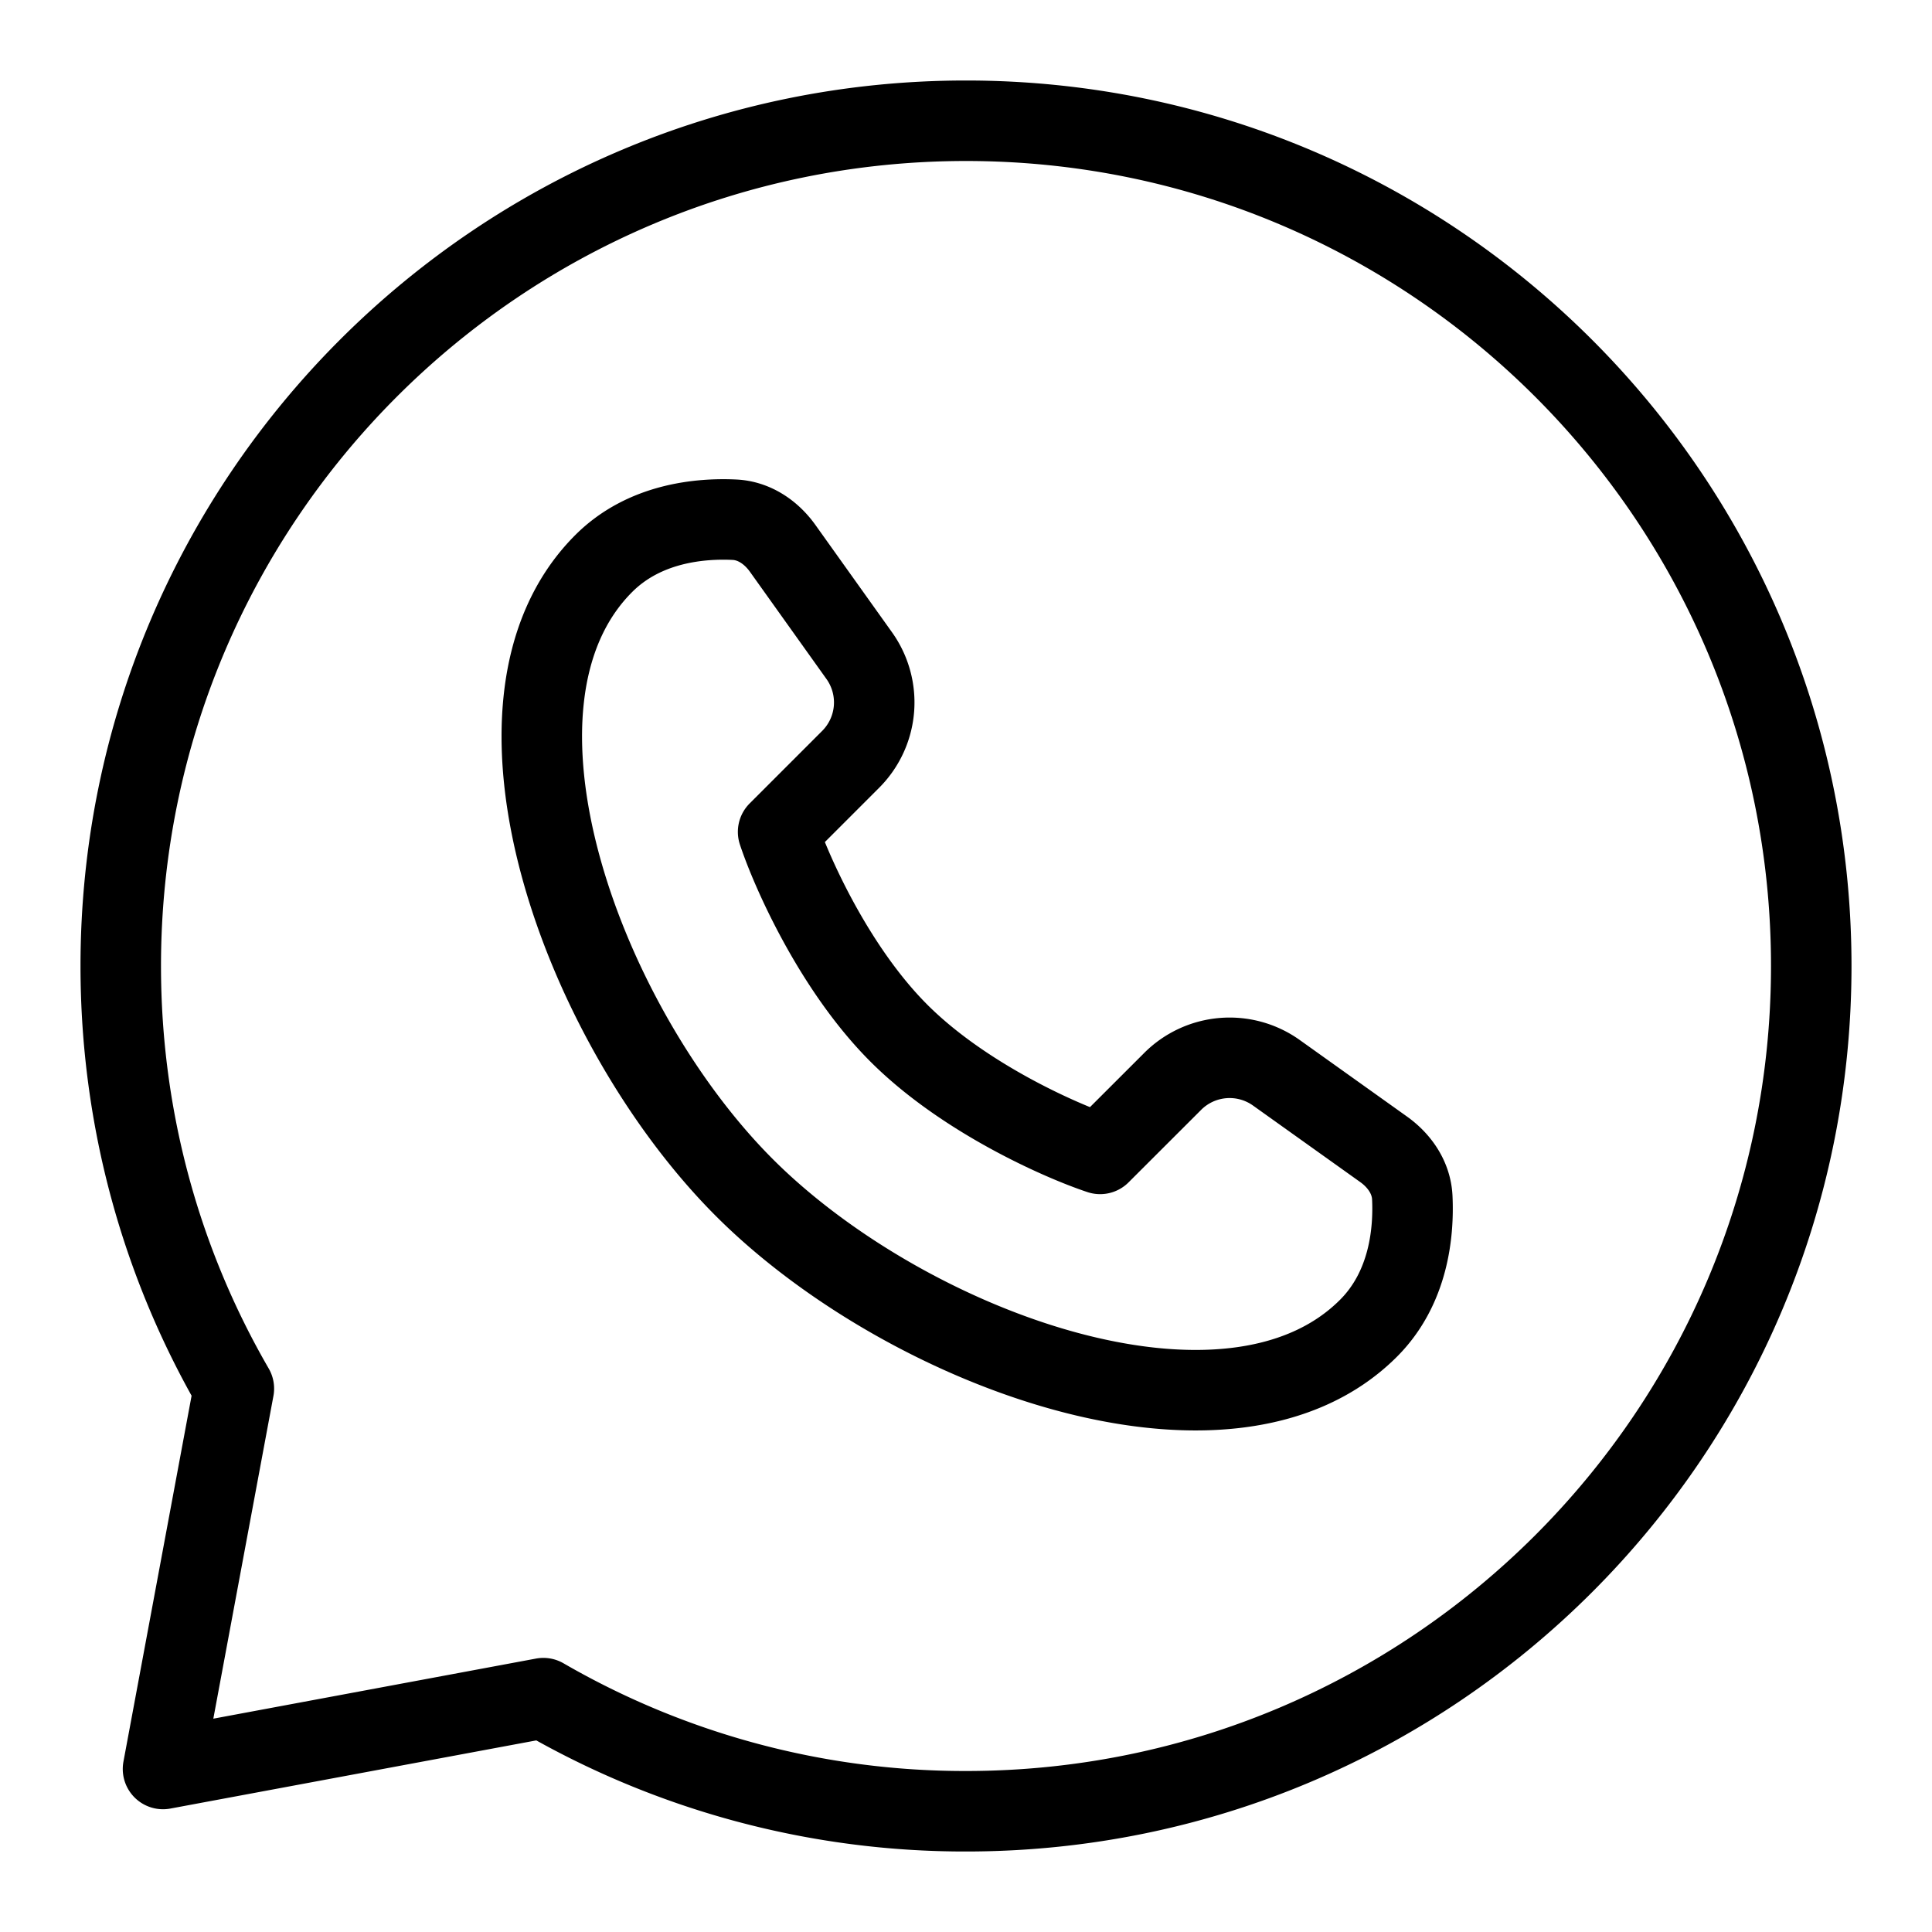
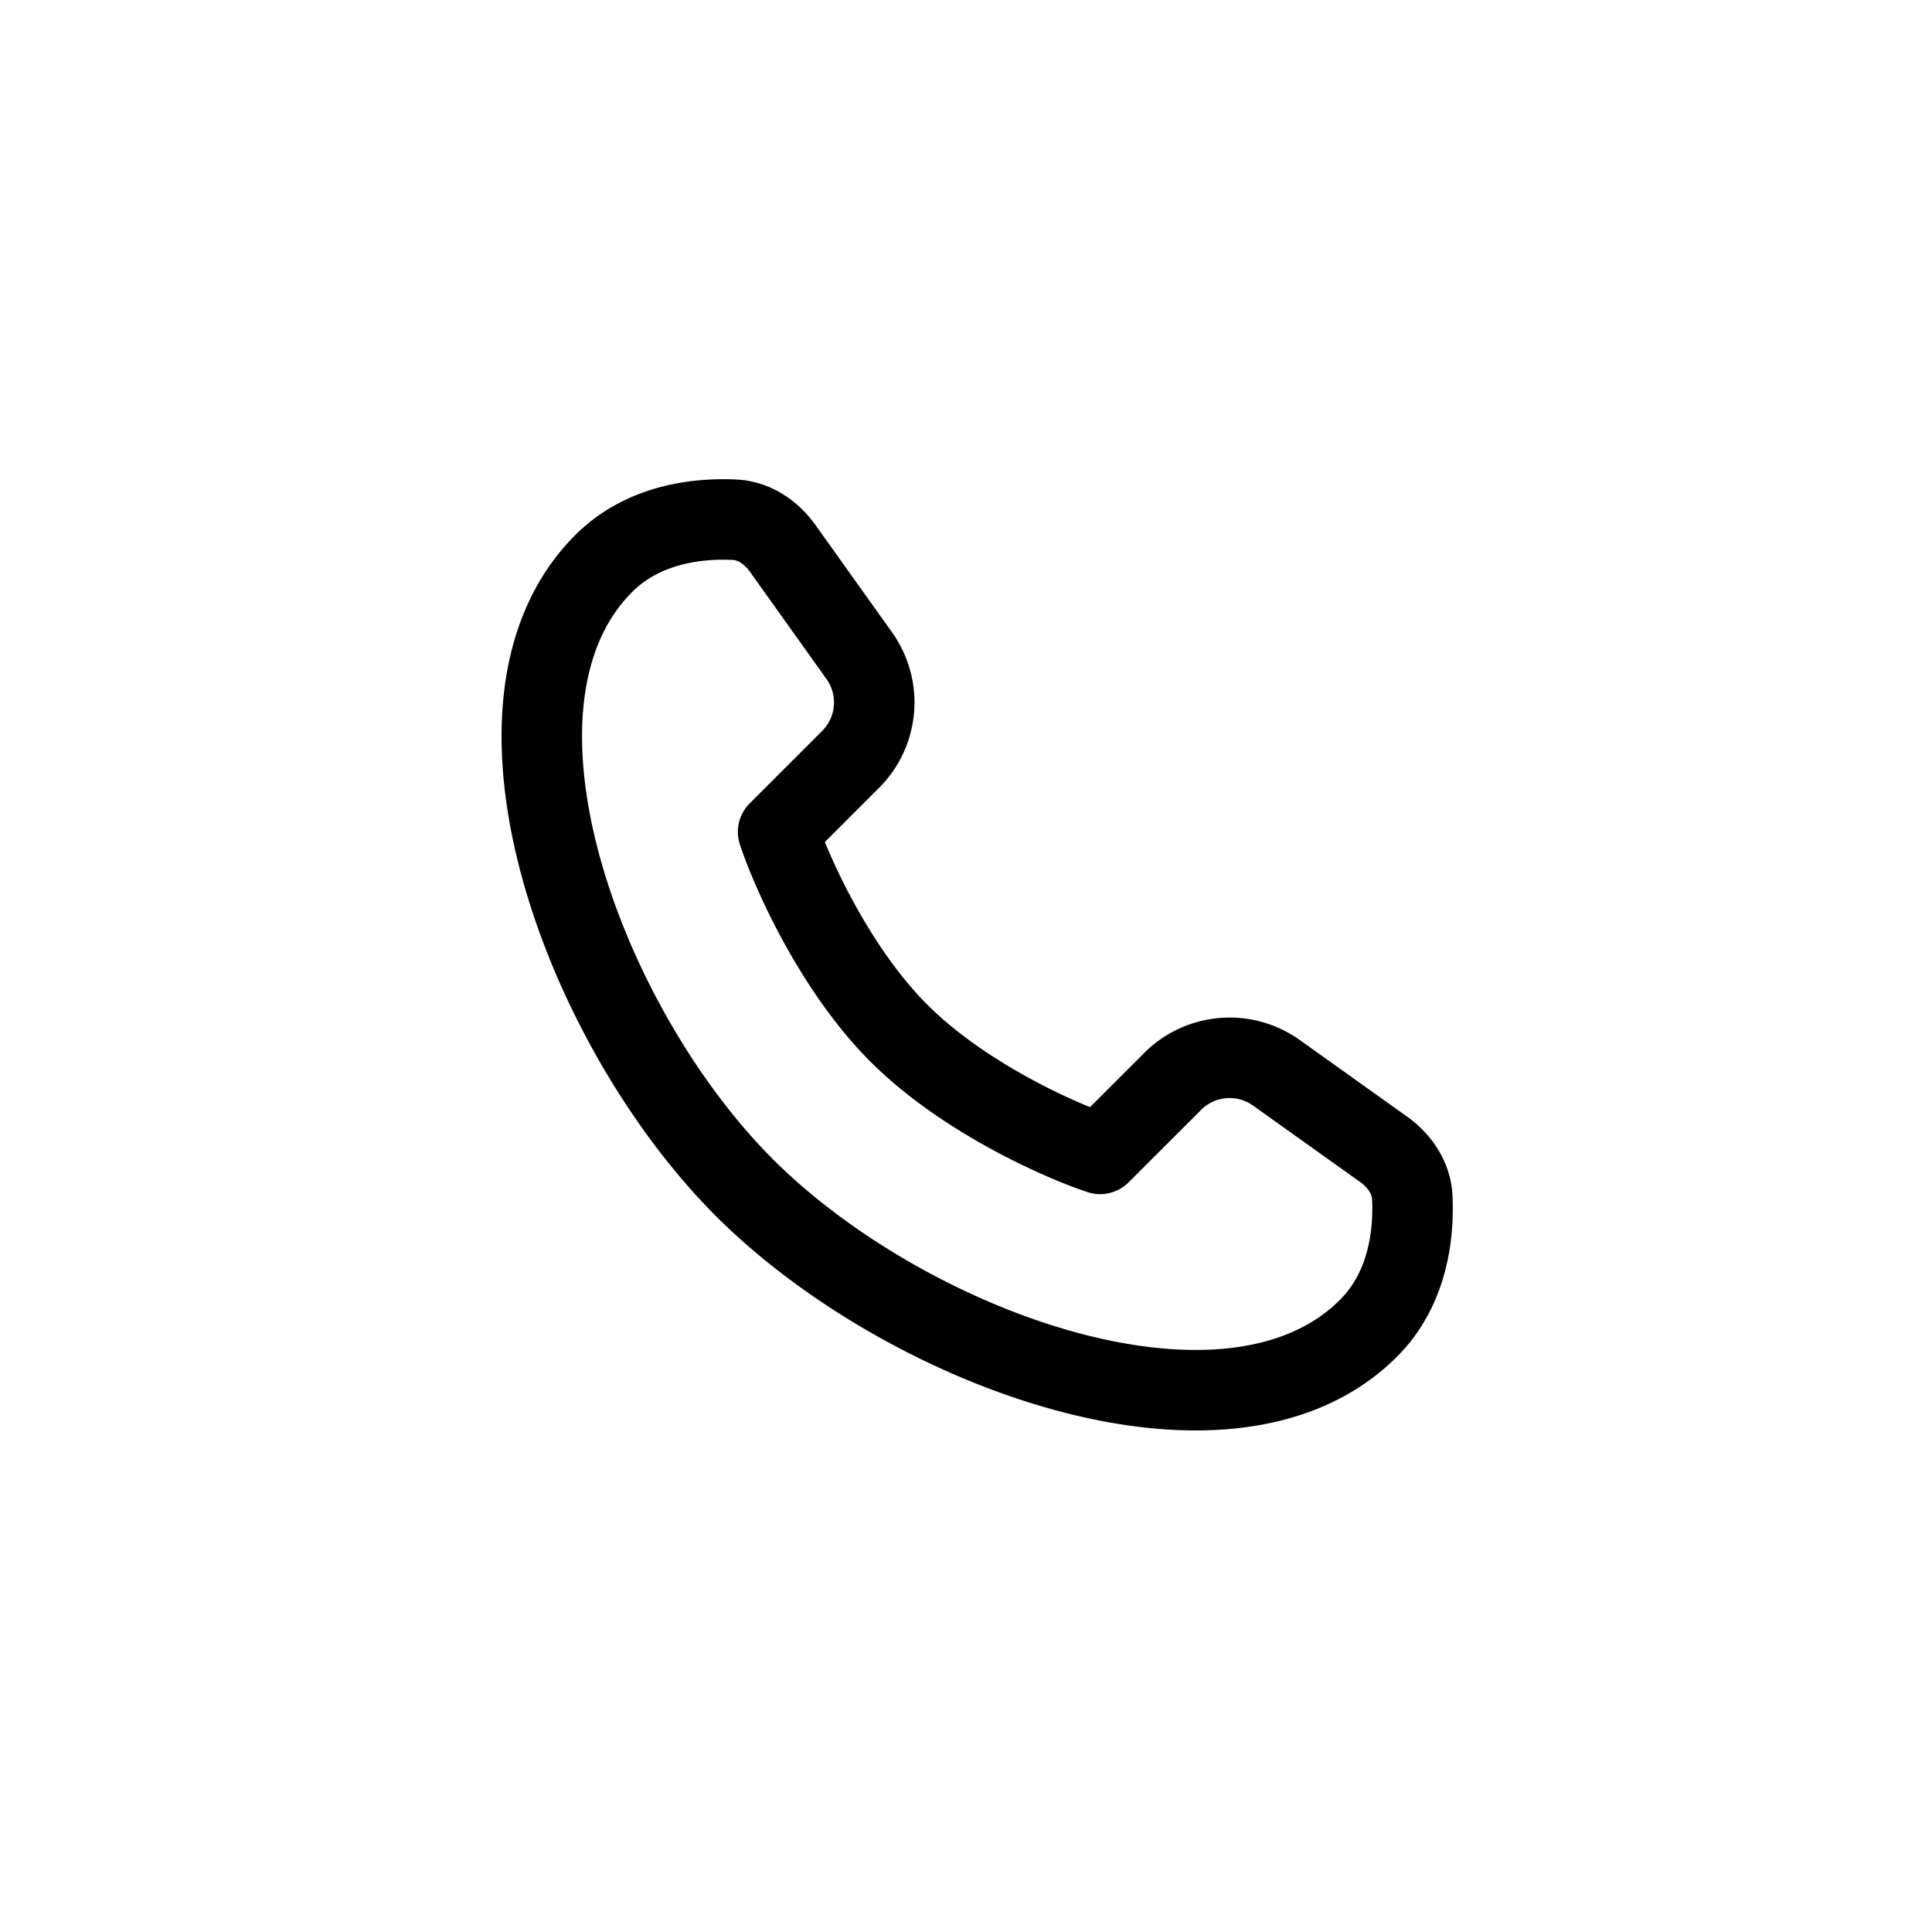
<svg xmlns="http://www.w3.org/2000/svg" fill="none" viewBox="0 0 24 24" id="Whatsapp-Logo--Streamline-Logos.svg" height="24" width="24">
  <desc>Whatsapp Logo Streamline Icon: https://streamlinehq.com</desc>
  <path stroke="#000000" stroke-linejoin="round" d="M17 16.5c-1.74 1.74 -5.749 0.257 -7.753 -1.747C7.243 12.749 5.76 8.74 7.5 7c0.504 -0.504 1.198 -0.564 1.622 -0.544 0.245 0.011 0.457 0.155 0.6 0.355l0.952 1.334a1 1 0 0 1 -0.107 1.288l-0.901 0.901c0.166 0.5 0.7 1.7 1.5 2.5s2 1.334 2.5 1.5l0.901 -0.9a1 1 0 0 1 1.288 -0.108l1.334 0.952c0.2 0.143 0.344 0.355 0.355 0.6 0.02 0.424 -0.04 1.118 -0.544 1.622Z" stroke-width="1" />
-   <path stroke="#000000" stroke-linejoin="round" d="M12 22.5c5.799 0 10.5 -4.701 10.5 -10.5S17.799 1.5 12 1.5 1.5 6.201 1.5 12c0 1.912 0.511 3.706 1.405 5.25l-0.88 4.725 4.725 -0.88A10.452 10.452 0 0 0 12 22.5Z" stroke-width="1" />
</svg>